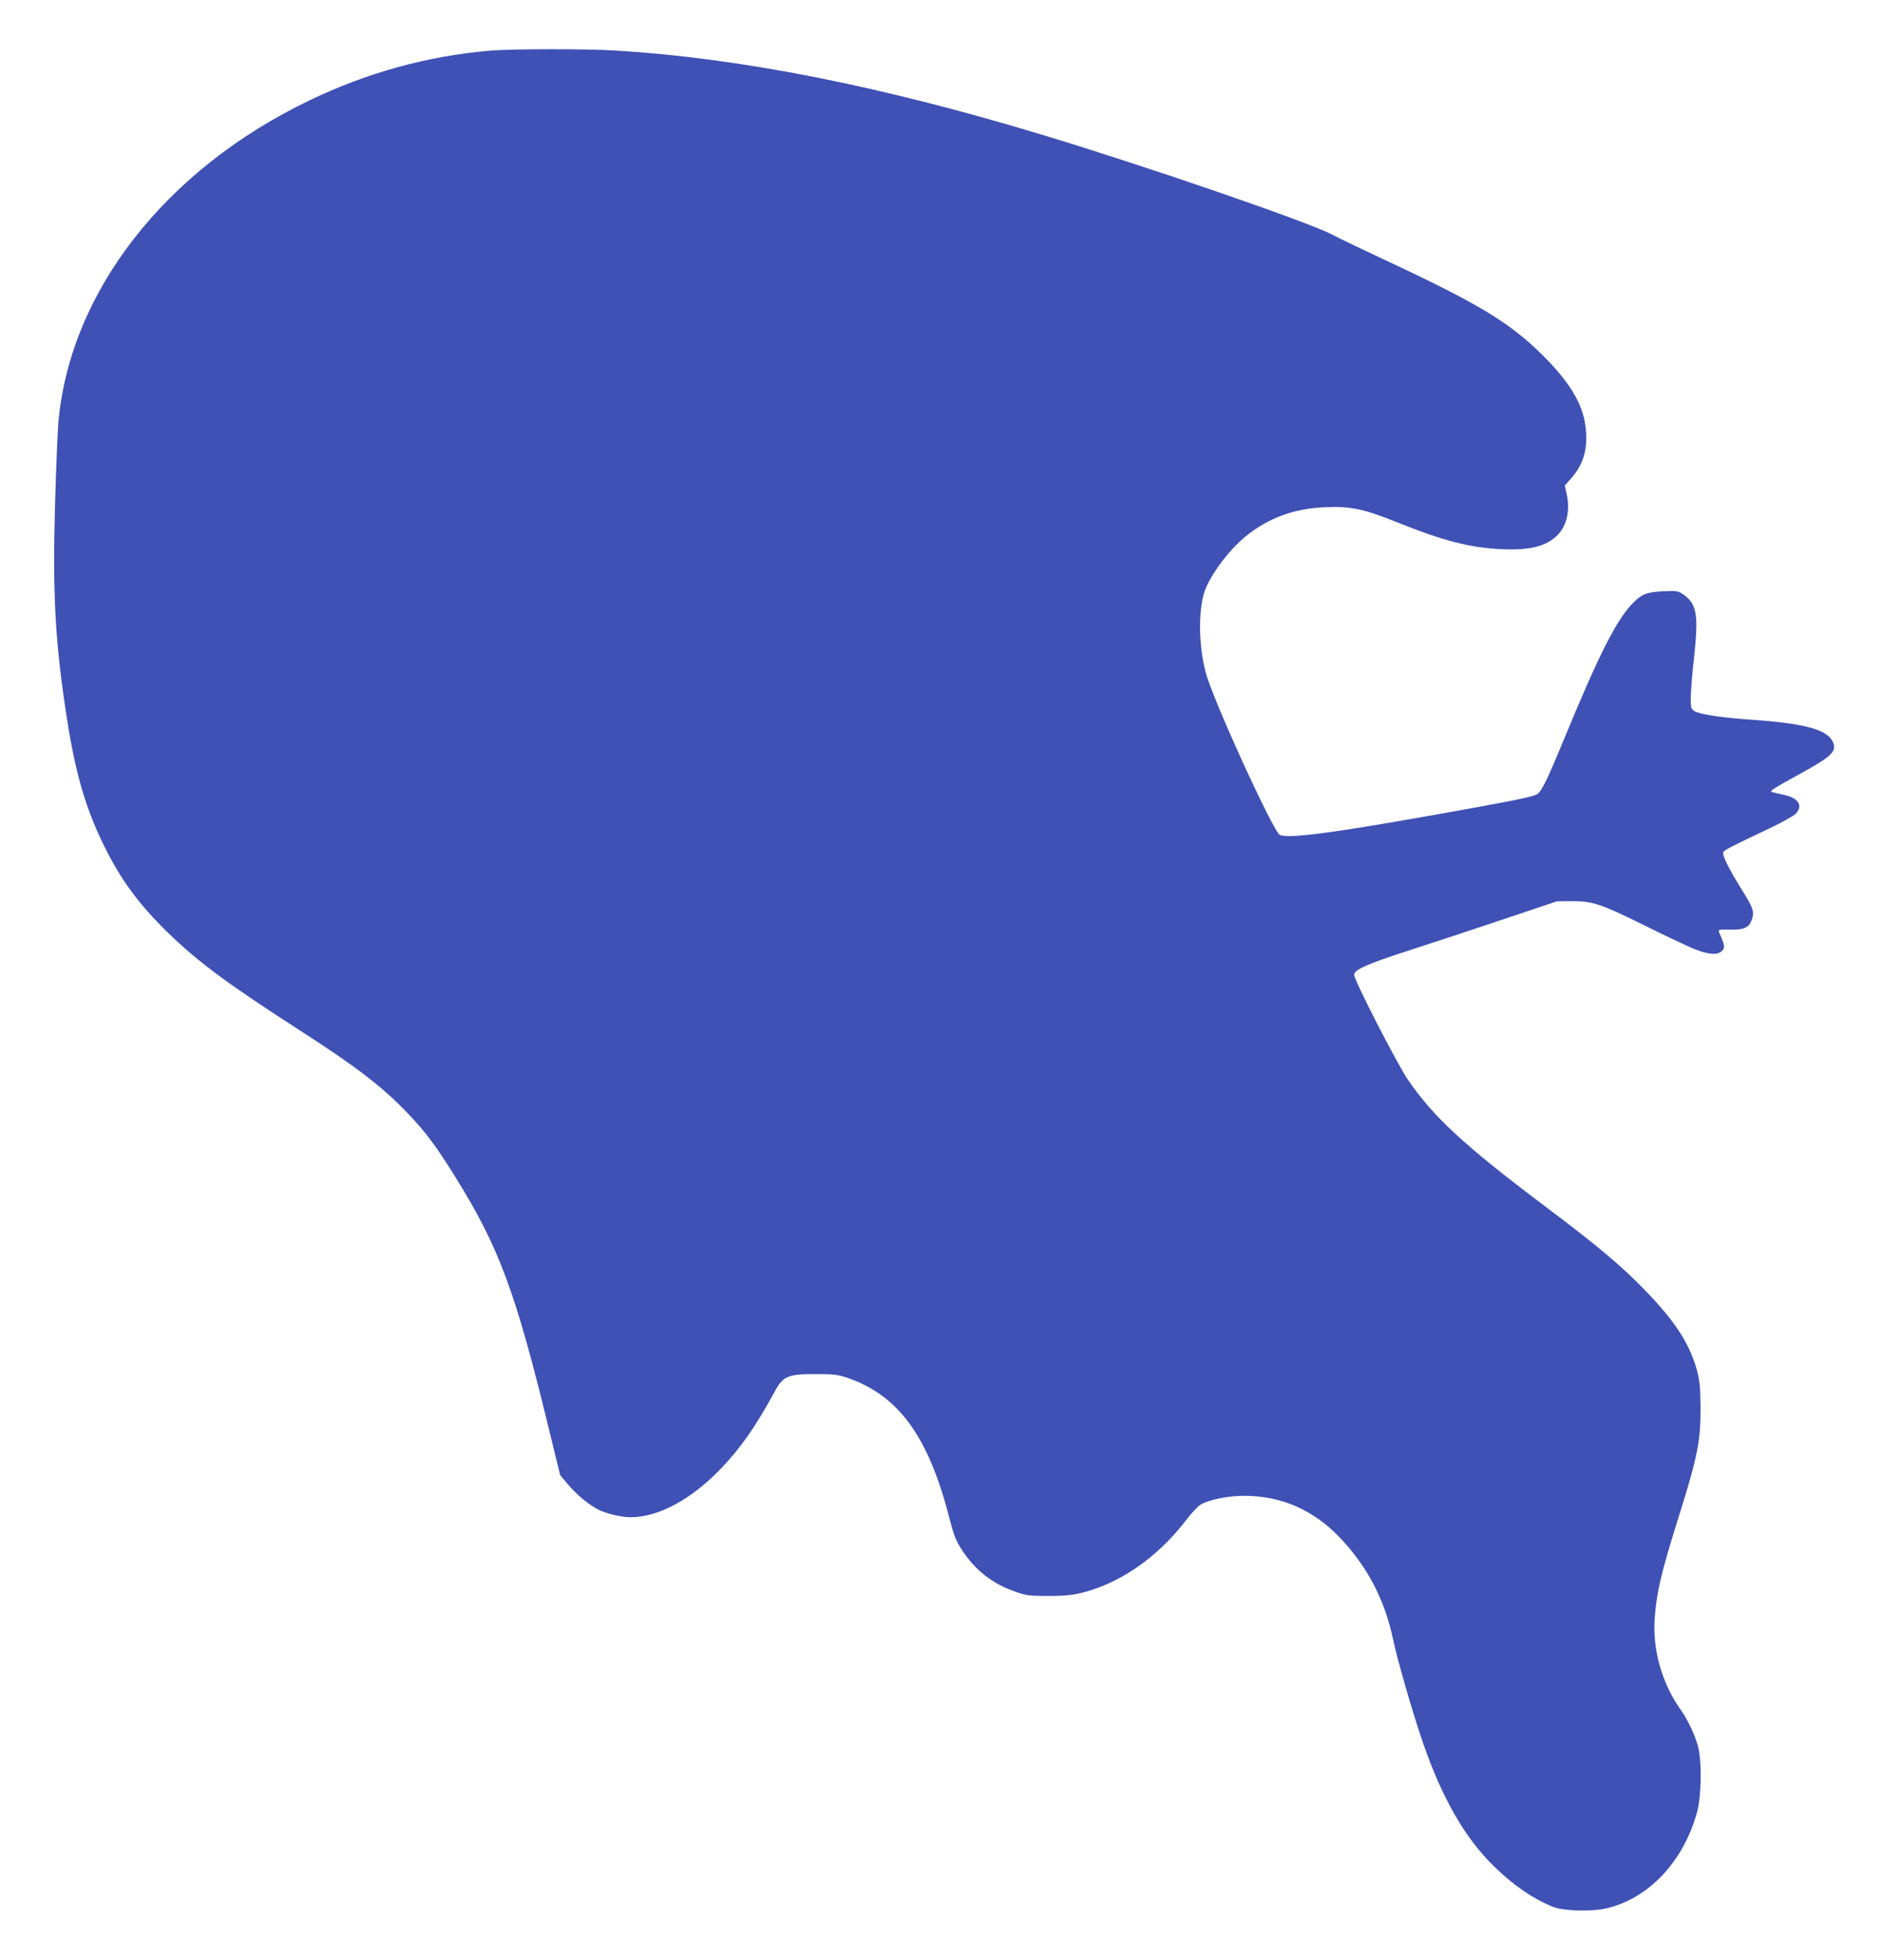
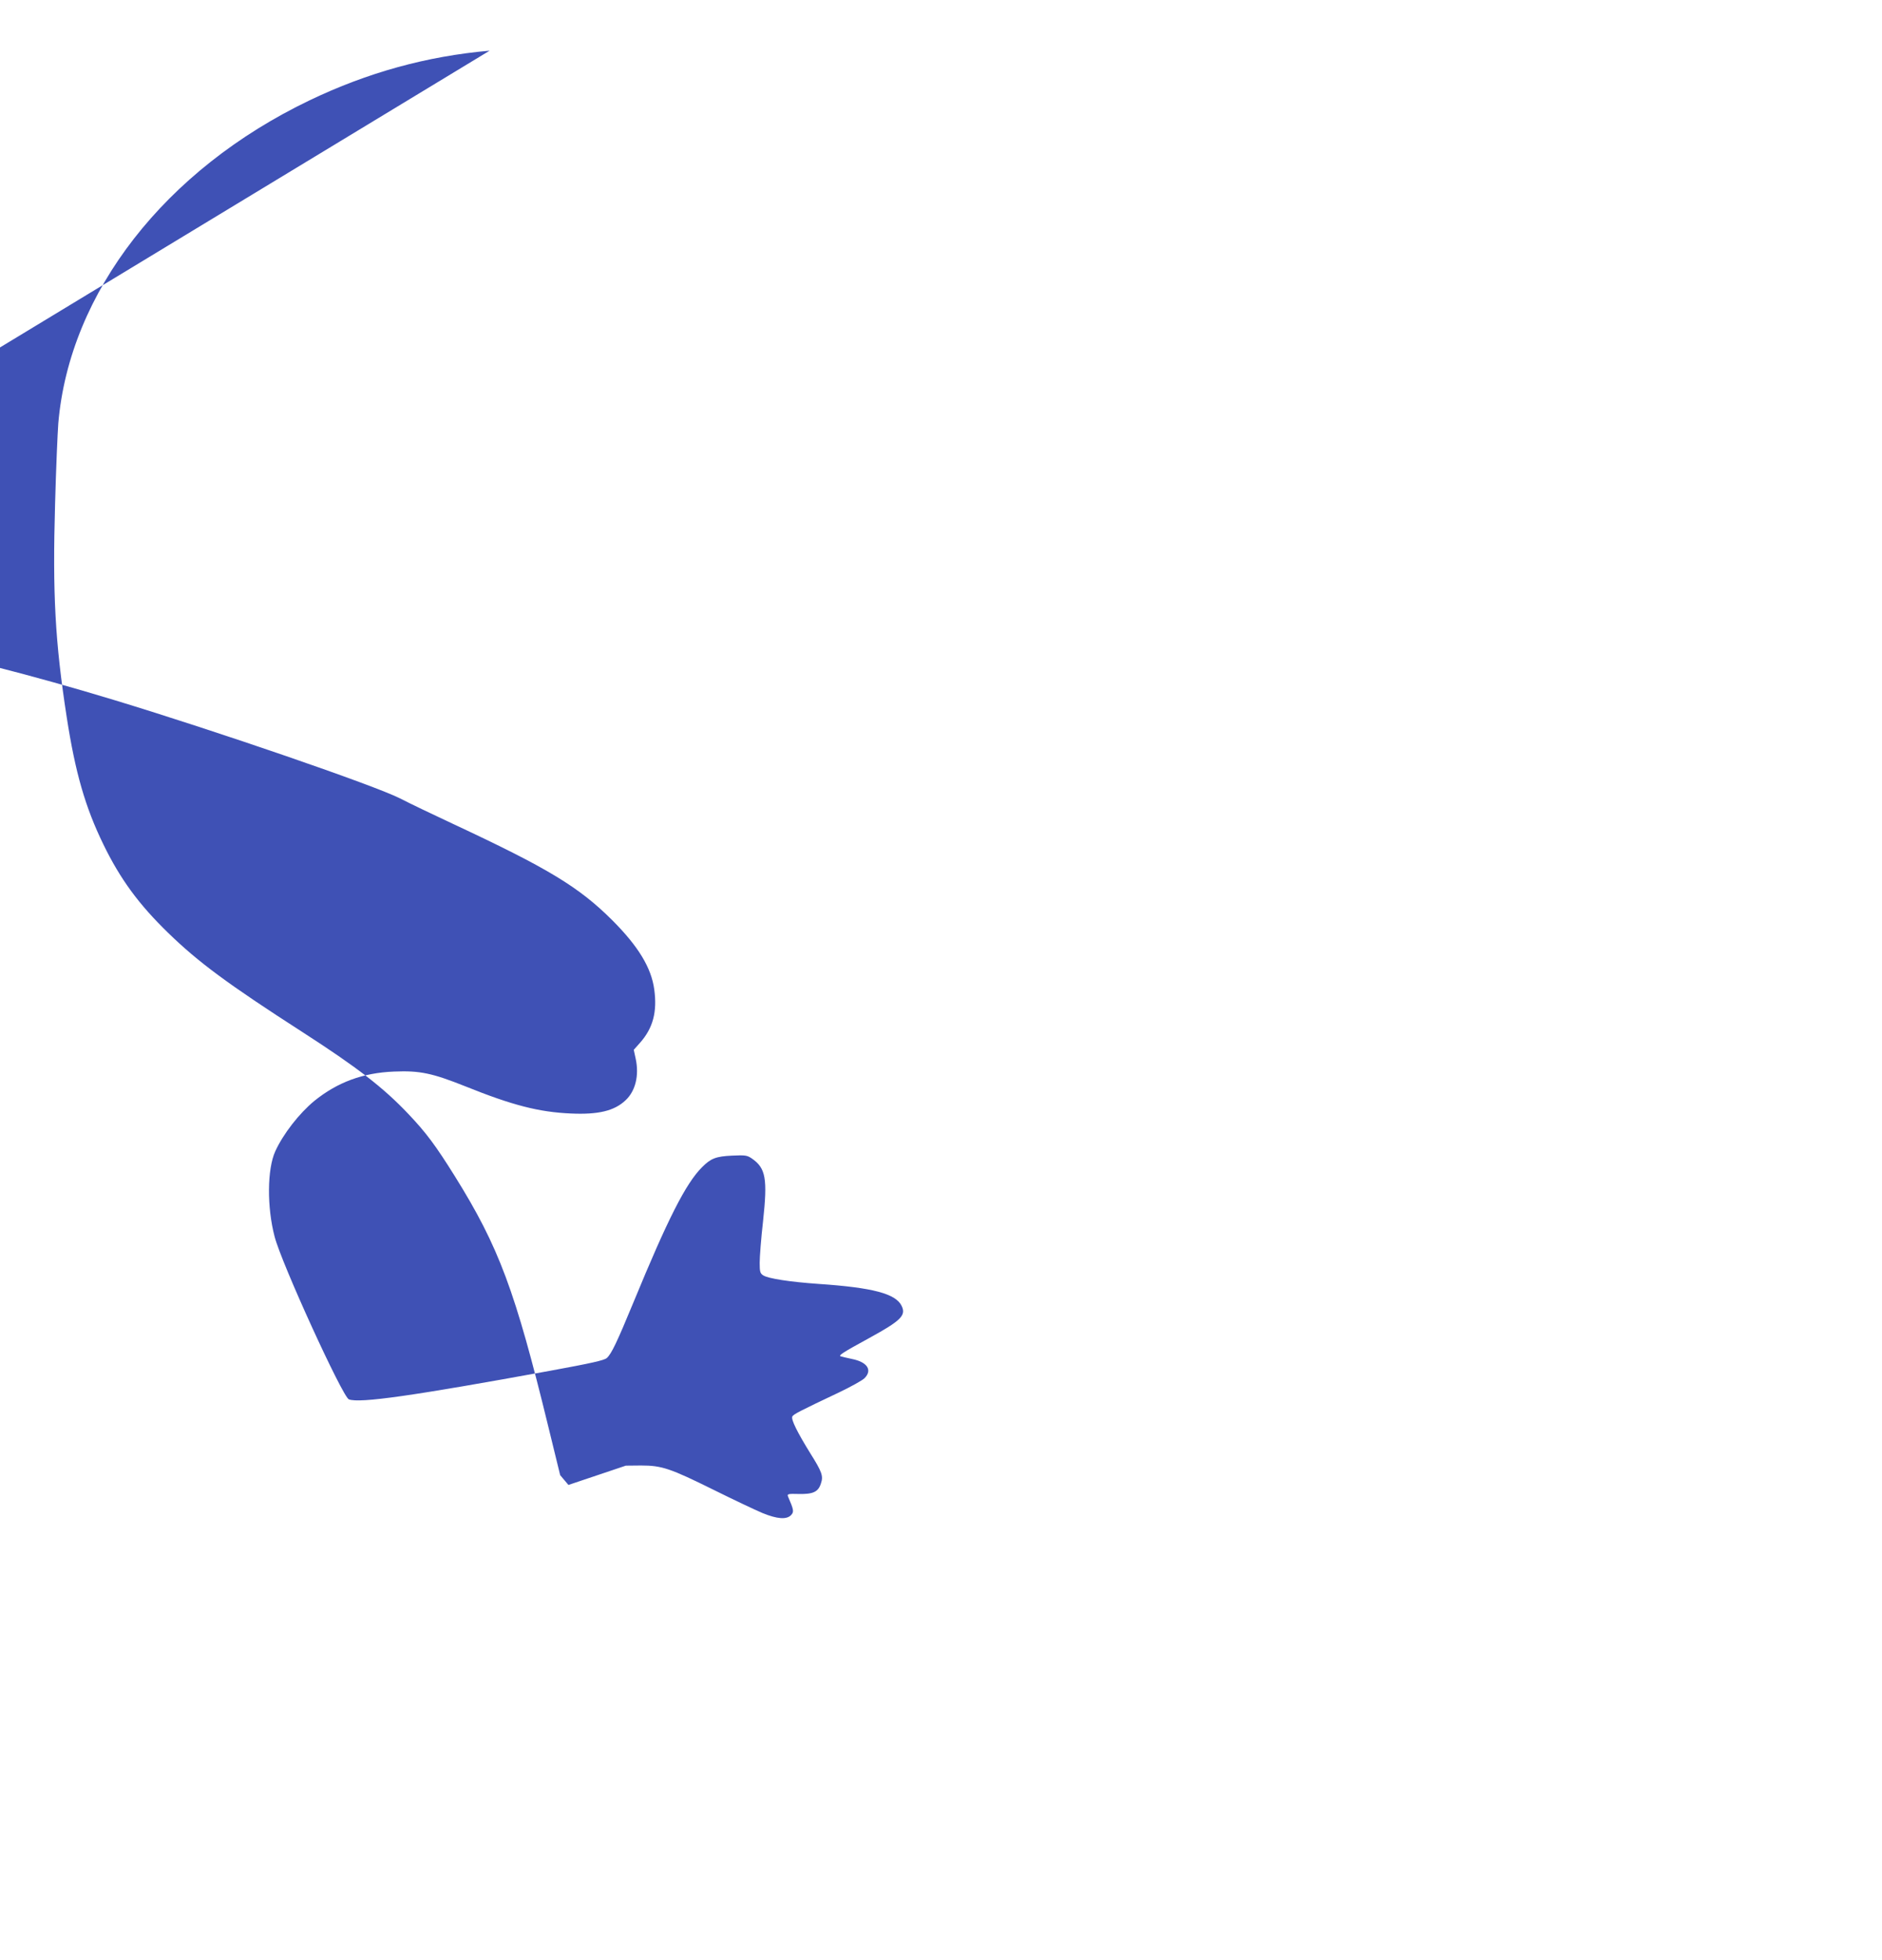
<svg xmlns="http://www.w3.org/2000/svg" version="1.0" width="1230pt" height="1280pt" viewBox="0 0 1230 1280" preserveAspectRatio="xMidYMid meet">
  <g transform="translate(0,1280) scale(0.1,-0.1)" fill="#3f51b5" stroke="none">
-     <path d="M3200 12469 c-411 -36 -798 -143 -1176 -324 -946 -453 -1570 -1255 -1643 -2110 -5 -66 -15 -302 -21 -525 -17 -589 0 -902 76 -1394 56 -362 121 -588 240 -832 110 -226 231 -391 425 -579 196 -190 386 -331 874 -645 359 -231 531 -364 693 -535 118 -124 180 -208 305 -408 288 -462 394 -747 611 -1637 l77 -315 54 -64 c56 -66 133 -129 197 -162 48 -25 151 -49 208 -49 183 0 396 115 590 316 132 138 226 272 355 508 53 98 85 111 265 111 115 0 145 -3 204 -23 337 -113 535 -385 671 -919 28 -109 42 -145 80 -204 87 -134 200 -223 350 -275 73 -26 92 -28 220 -28 143 0 200 10 323 54 212 79 415 234 572 439 36 47 79 93 96 103 56 33 180 58 285 58 243 0 451 -91 625 -272 179 -188 293 -404 348 -663 27 -132 132 -494 195 -675 123 -359 273 -621 459 -804 129 -128 258 -216 392 -271 66 -26 246 -32 342 -11 280 62 511 305 600 633 29 108 31 338 4 433 -23 77 -66 168 -110 230 -126 177 -188 399 -171 610 13 166 45 300 157 655 123 391 143 495 142 710 -1 131 -5 174 -22 240 -48 177 -143 324 -342 529 -152 157 -310 290 -647 543 -538 405 -733 585 -903 833 -71 105 -350 648 -350 683 0 33 83 70 355 158 121 39 389 127 595 196 l375 126 100 1 c136 0 191 -19 476 -160 129 -64 271 -131 316 -150 97 -40 160 -45 189 -13 19 21 17 33 -21 121 -6 16 0 18 72 16 92 -2 126 14 143 68 17 49 8 75 -70 199 -84 136 -125 218 -117 238 6 15 43 34 309 160 75 36 149 77 163 91 53 53 19 106 -83 126 -31 7 -64 14 -72 17 -18 5 11 24 185 119 208 114 243 148 213 210 -38 80 -188 120 -543 144 -187 13 -330 35 -362 56 -20 13 -23 23 -23 82 0 37 9 159 22 271 30 279 18 347 -73 410 -31 21 -42 23 -129 19 -106 -5 -139 -18 -196 -75 -107 -106 -226 -342 -448 -881 -109 -264 -145 -339 -175 -366 -17 -15 -101 -34 -369 -83 -899 -164 -1247 -214 -1317 -187 -41 16 -440 888 -485 1062 -51 193 -49 442 4 558 52 114 156 247 255 329 151 122 317 184 522 192 167 7 248 -10 464 -96 308 -124 482 -169 692 -178 178 -8 283 17 356 86 65 60 90 162 67 270 l-13 60 41 46 c85 96 113 202 93 348 -19 142 -104 282 -275 453 -219 218 -420 339 -1041 629 -126 59 -282 133 -345 166 -168 85 -1194 438 -1870 643 -1072 325 -1988 506 -2807 556 -198 12 -683 11 -823 -1z" />
+     <path d="M3200 12469 c-411 -36 -798 -143 -1176 -324 -946 -453 -1570 -1255 -1643 -2110 -5 -66 -15 -302 -21 -525 -17 -589 0 -902 76 -1394 56 -362 121 -588 240 -832 110 -226 231 -391 425 -579 196 -190 386 -331 874 -645 359 -231 531 -364 693 -535 118 -124 180 -208 305 -408 288 -462 394 -747 611 -1637 l77 -315 54 -64 l375 126 100 1 c136 0 191 -19 476 -160 129 -64 271 -131 316 -150 97 -40 160 -45 189 -13 19 21 17 33 -21 121 -6 16 0 18 72 16 92 -2 126 14 143 68 17 49 8 75 -70 199 -84 136 -125 218 -117 238 6 15 43 34 309 160 75 36 149 77 163 91 53 53 19 106 -83 126 -31 7 -64 14 -72 17 -18 5 11 24 185 119 208 114 243 148 213 210 -38 80 -188 120 -543 144 -187 13 -330 35 -362 56 -20 13 -23 23 -23 82 0 37 9 159 22 271 30 279 18 347 -73 410 -31 21 -42 23 -129 19 -106 -5 -139 -18 -196 -75 -107 -106 -226 -342 -448 -881 -109 -264 -145 -339 -175 -366 -17 -15 -101 -34 -369 -83 -899 -164 -1247 -214 -1317 -187 -41 16 -440 888 -485 1062 -51 193 -49 442 4 558 52 114 156 247 255 329 151 122 317 184 522 192 167 7 248 -10 464 -96 308 -124 482 -169 692 -178 178 -8 283 17 356 86 65 60 90 162 67 270 l-13 60 41 46 c85 96 113 202 93 348 -19 142 -104 282 -275 453 -219 218 -420 339 -1041 629 -126 59 -282 133 -345 166 -168 85 -1194 438 -1870 643 -1072 325 -1988 506 -2807 556 -198 12 -683 11 -823 -1z" />
  </g>
</svg>